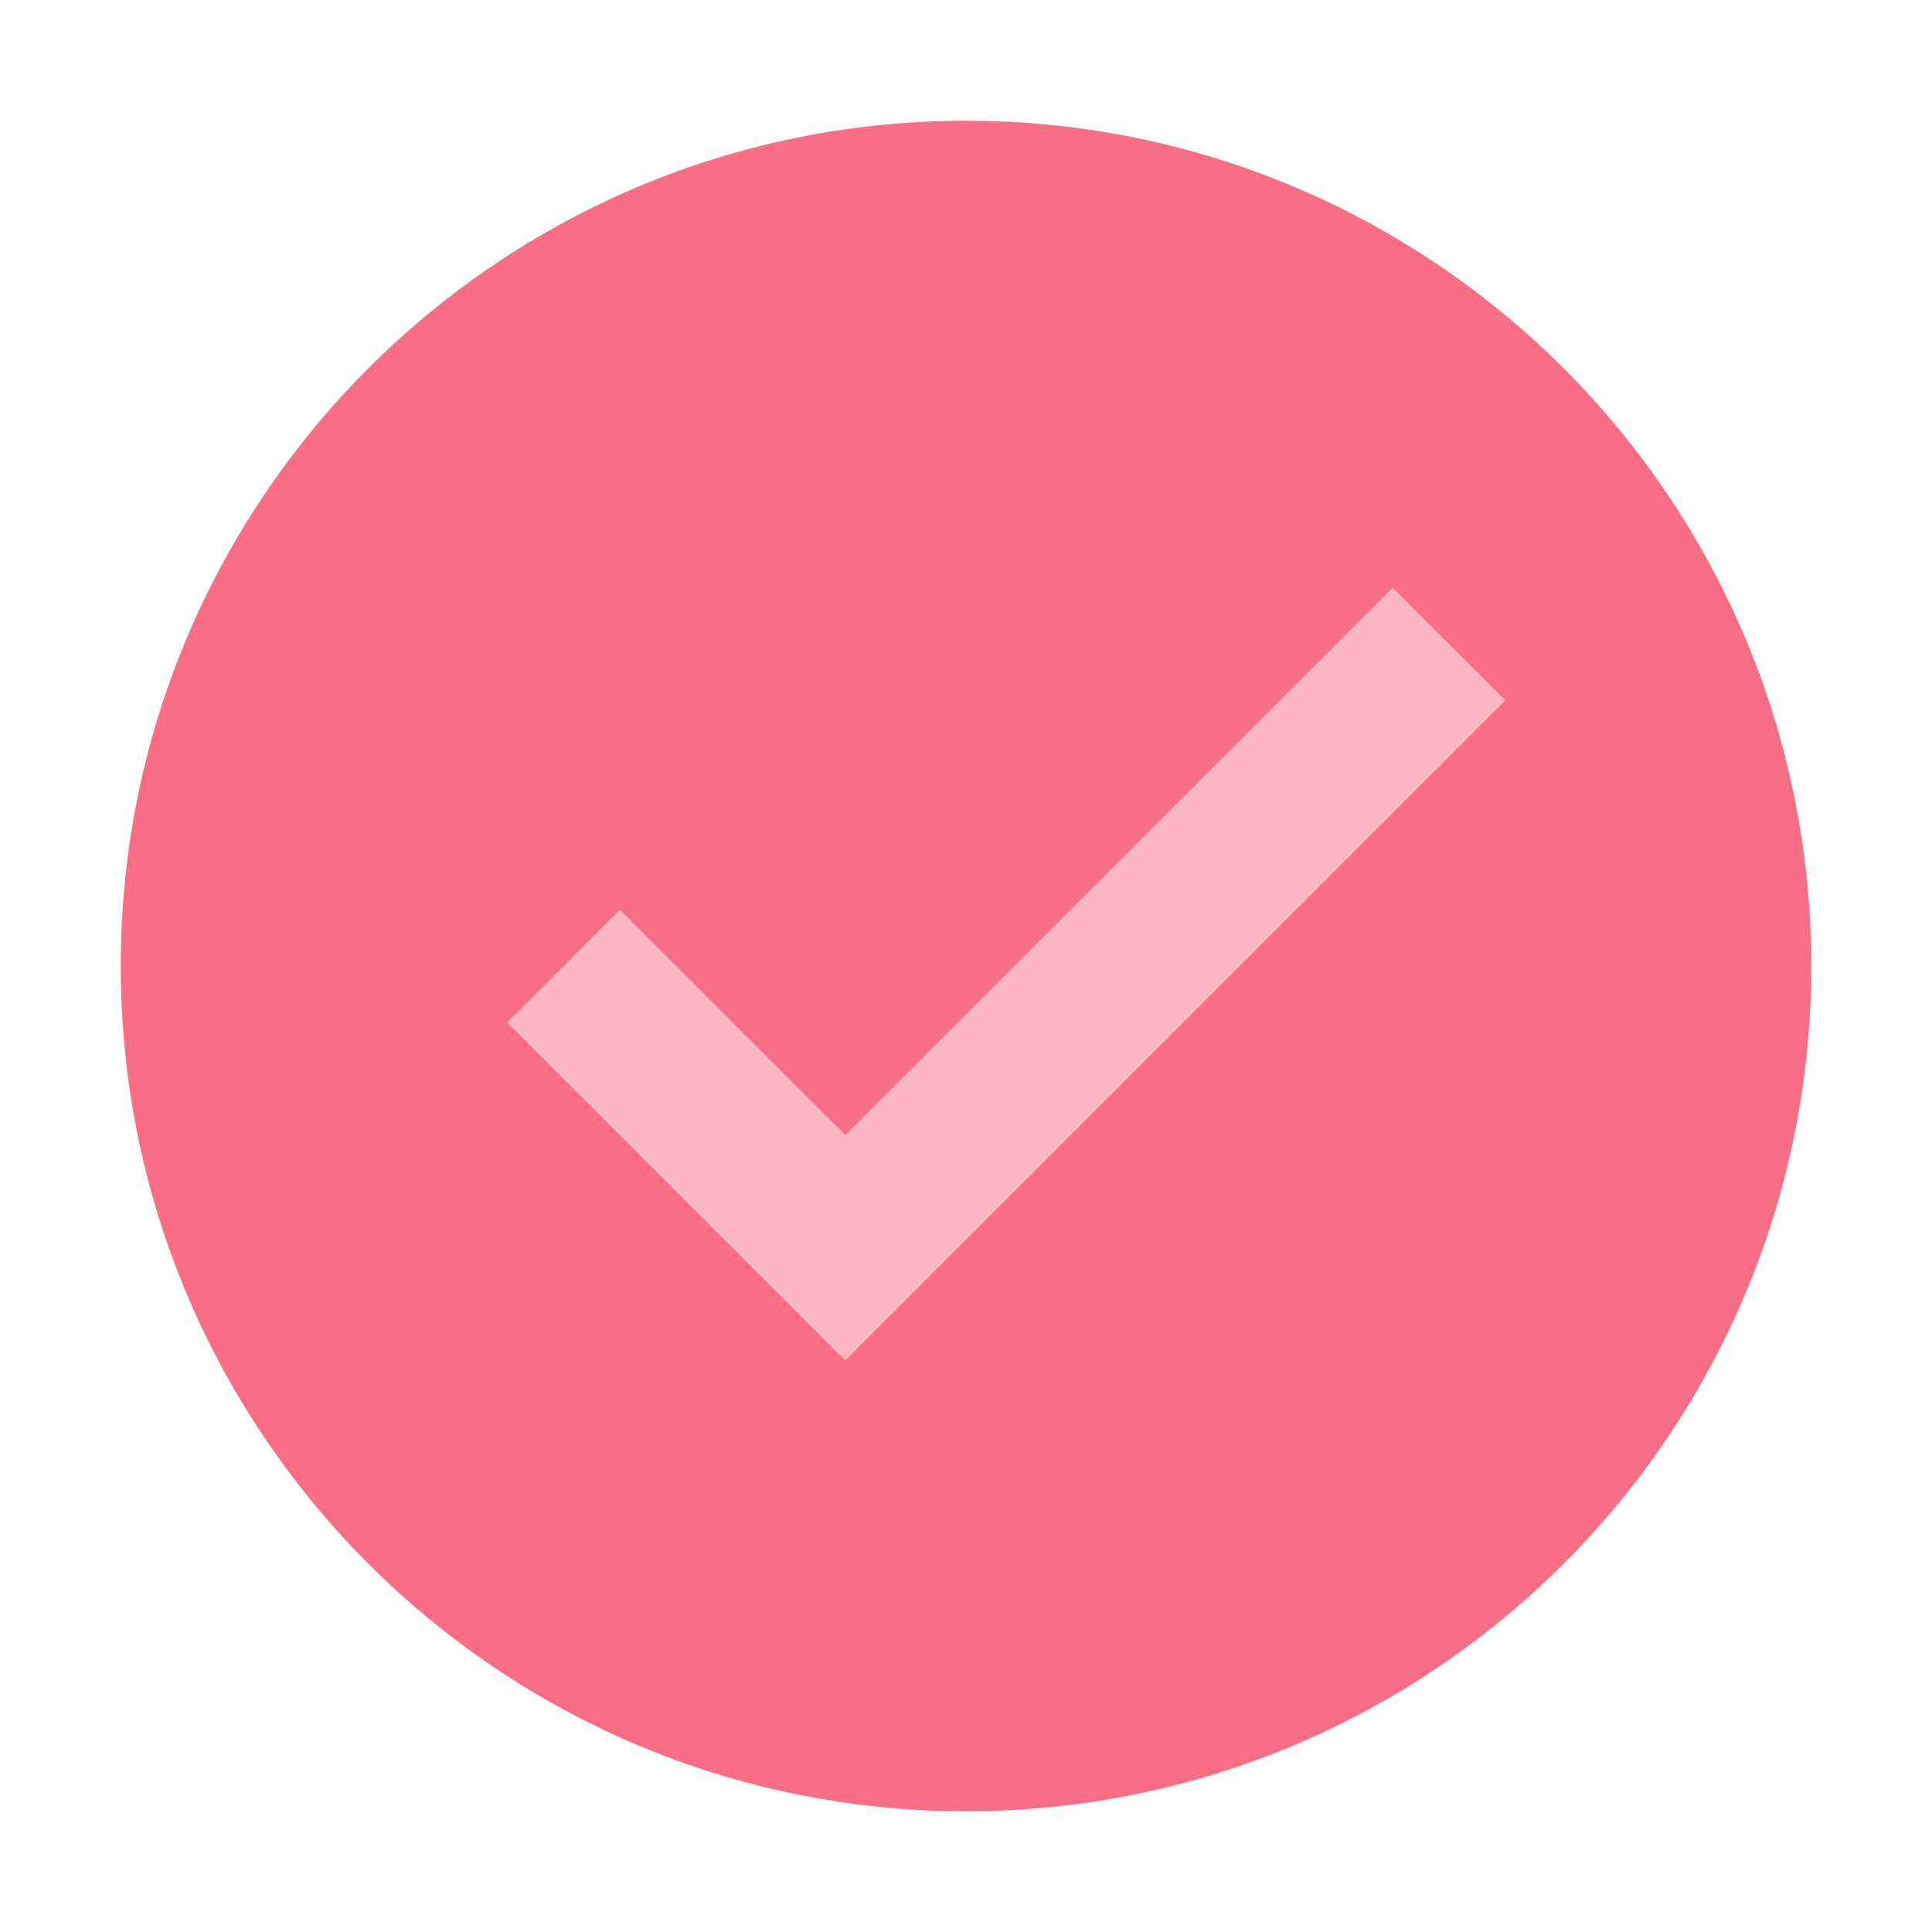
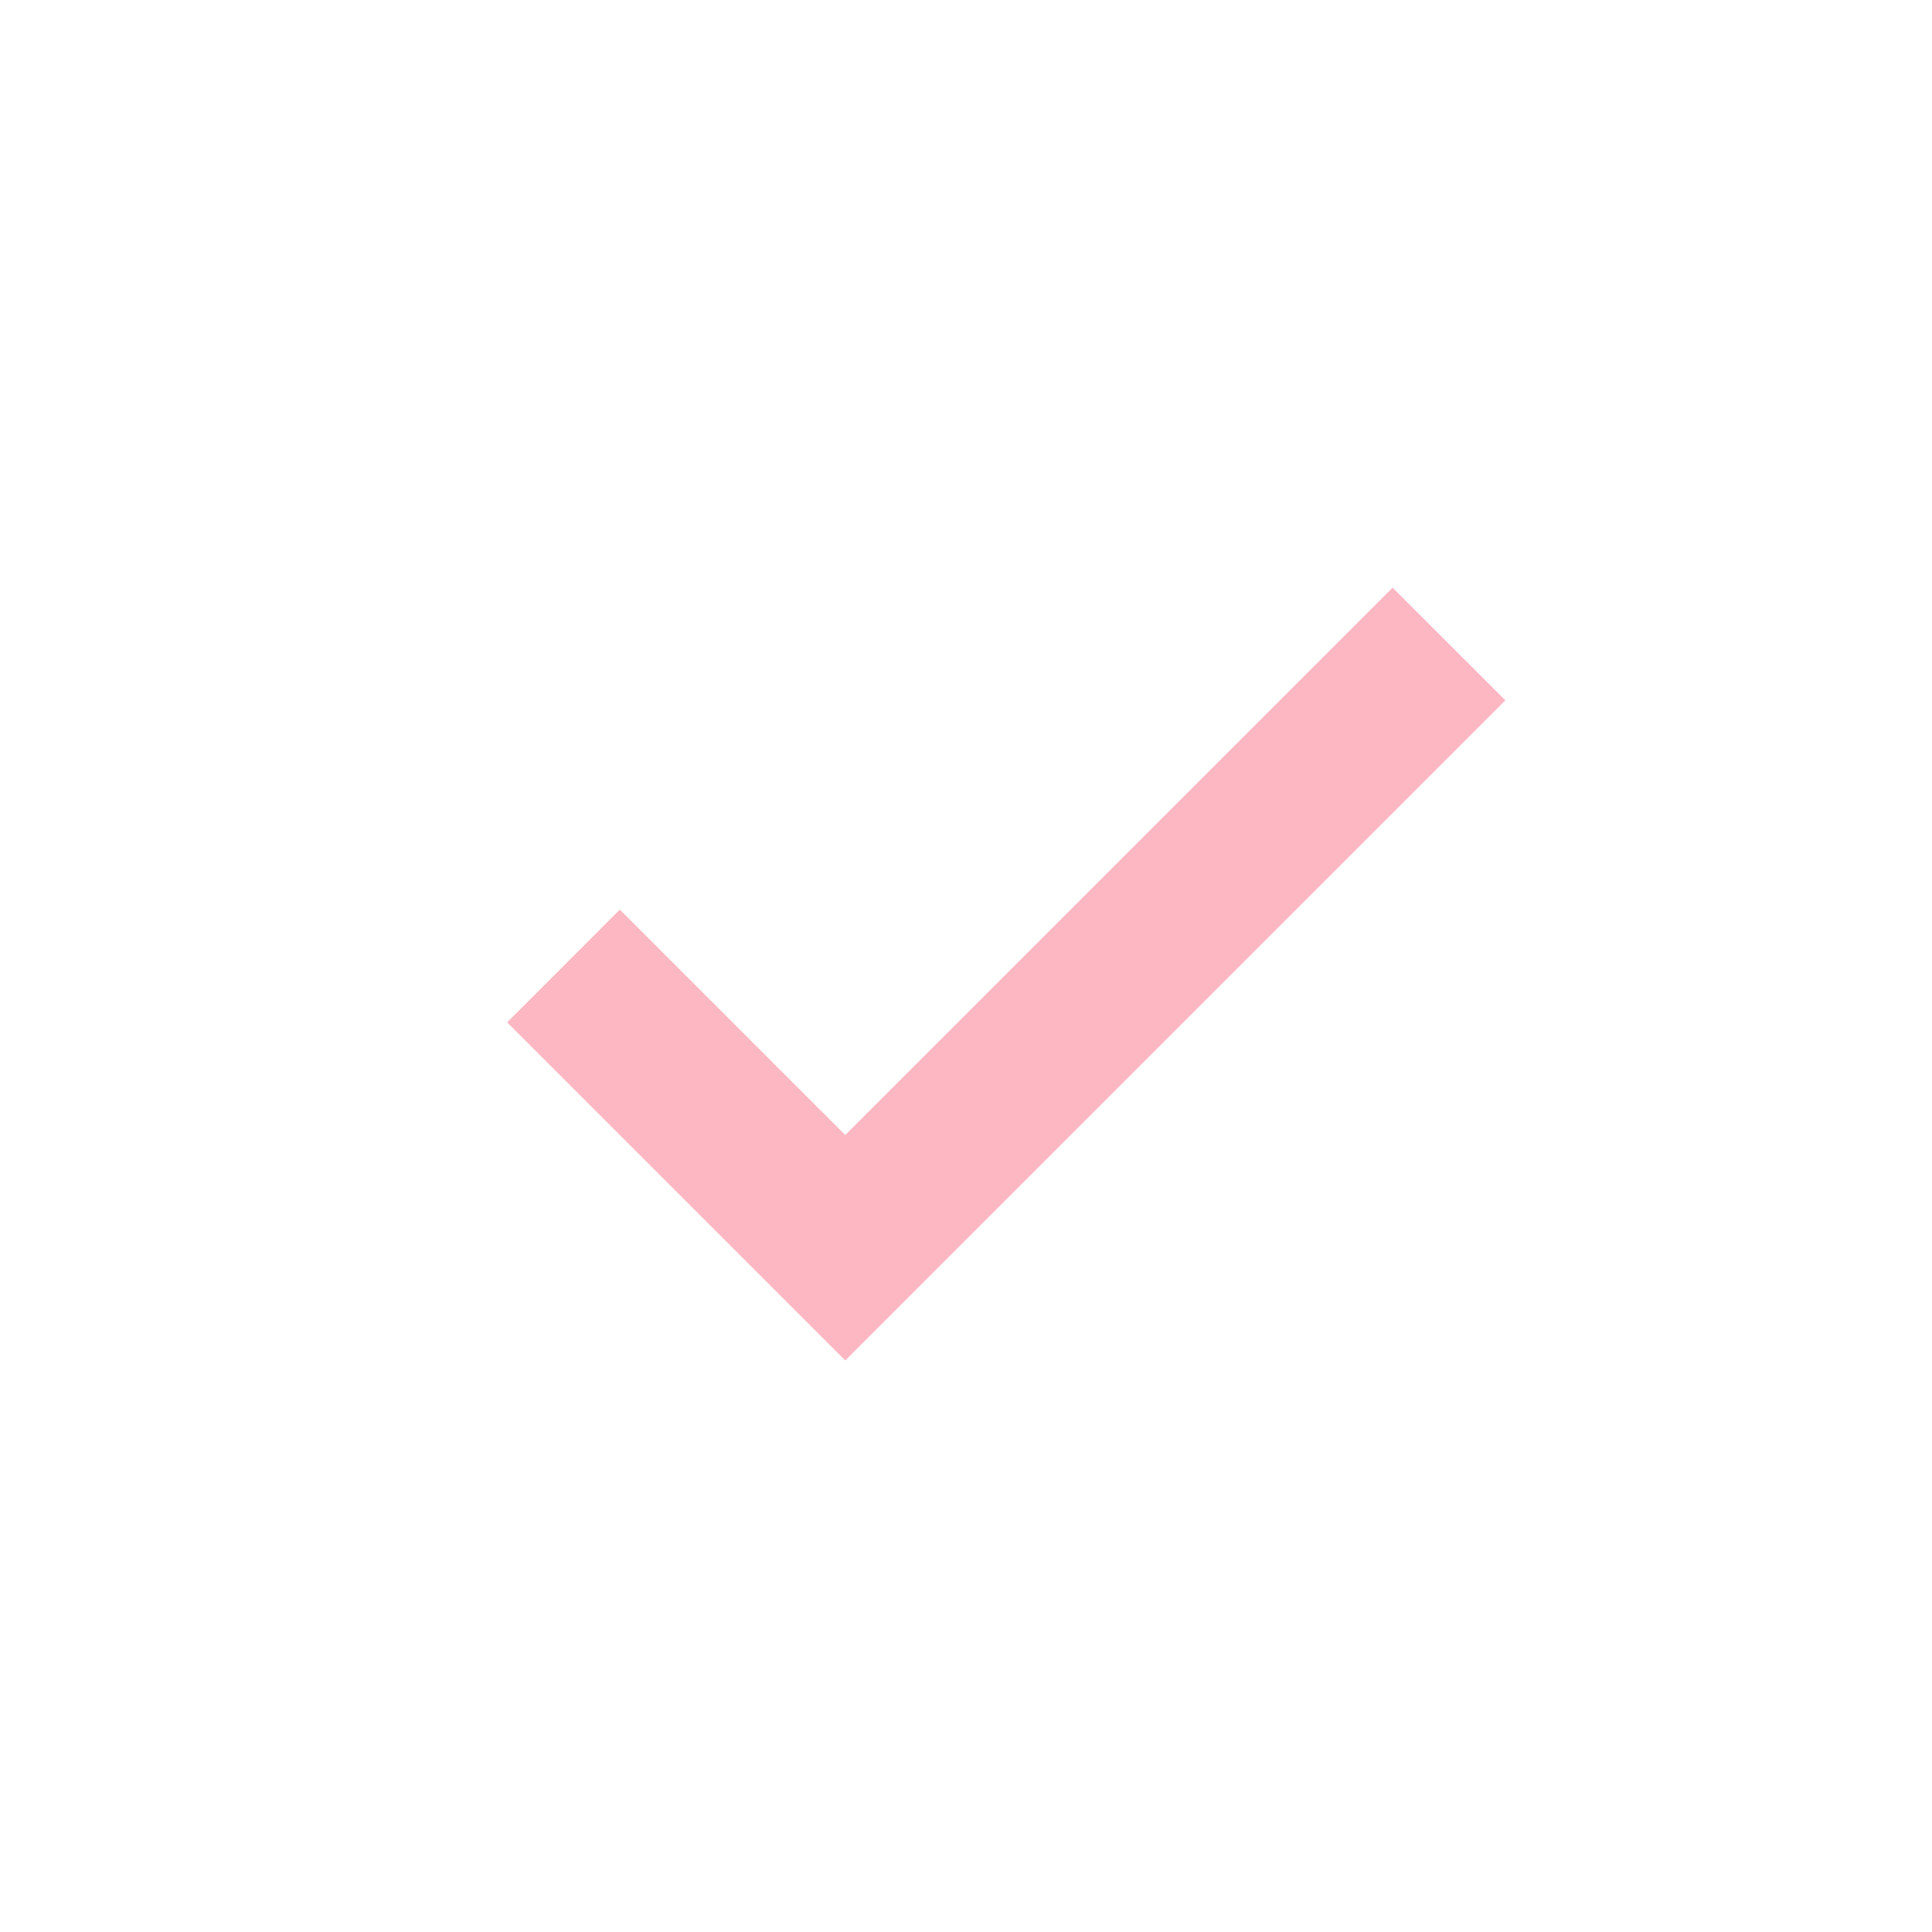
<svg xmlns="http://www.w3.org/2000/svg" width="40" height="40" viewBox="0 0 40 40" fill="none">
-   <path d="M20 37.5C29.665 37.5 37.5 29.665 37.5 20C37.5 10.335 29.665 2.5 20 2.5C10.335 2.5 2.5 10.335 2.5 20C2.5 29.665 10.335 37.5 20 37.5Z" fill="#FA6E85" />
  <path d="M28.833 12.167L17.5 23.5L12.833 18.833L10.5 21.167L17.5 28.167L31.167 14.5L28.833 12.167Z" fill="#FDB7C2" />
</svg>